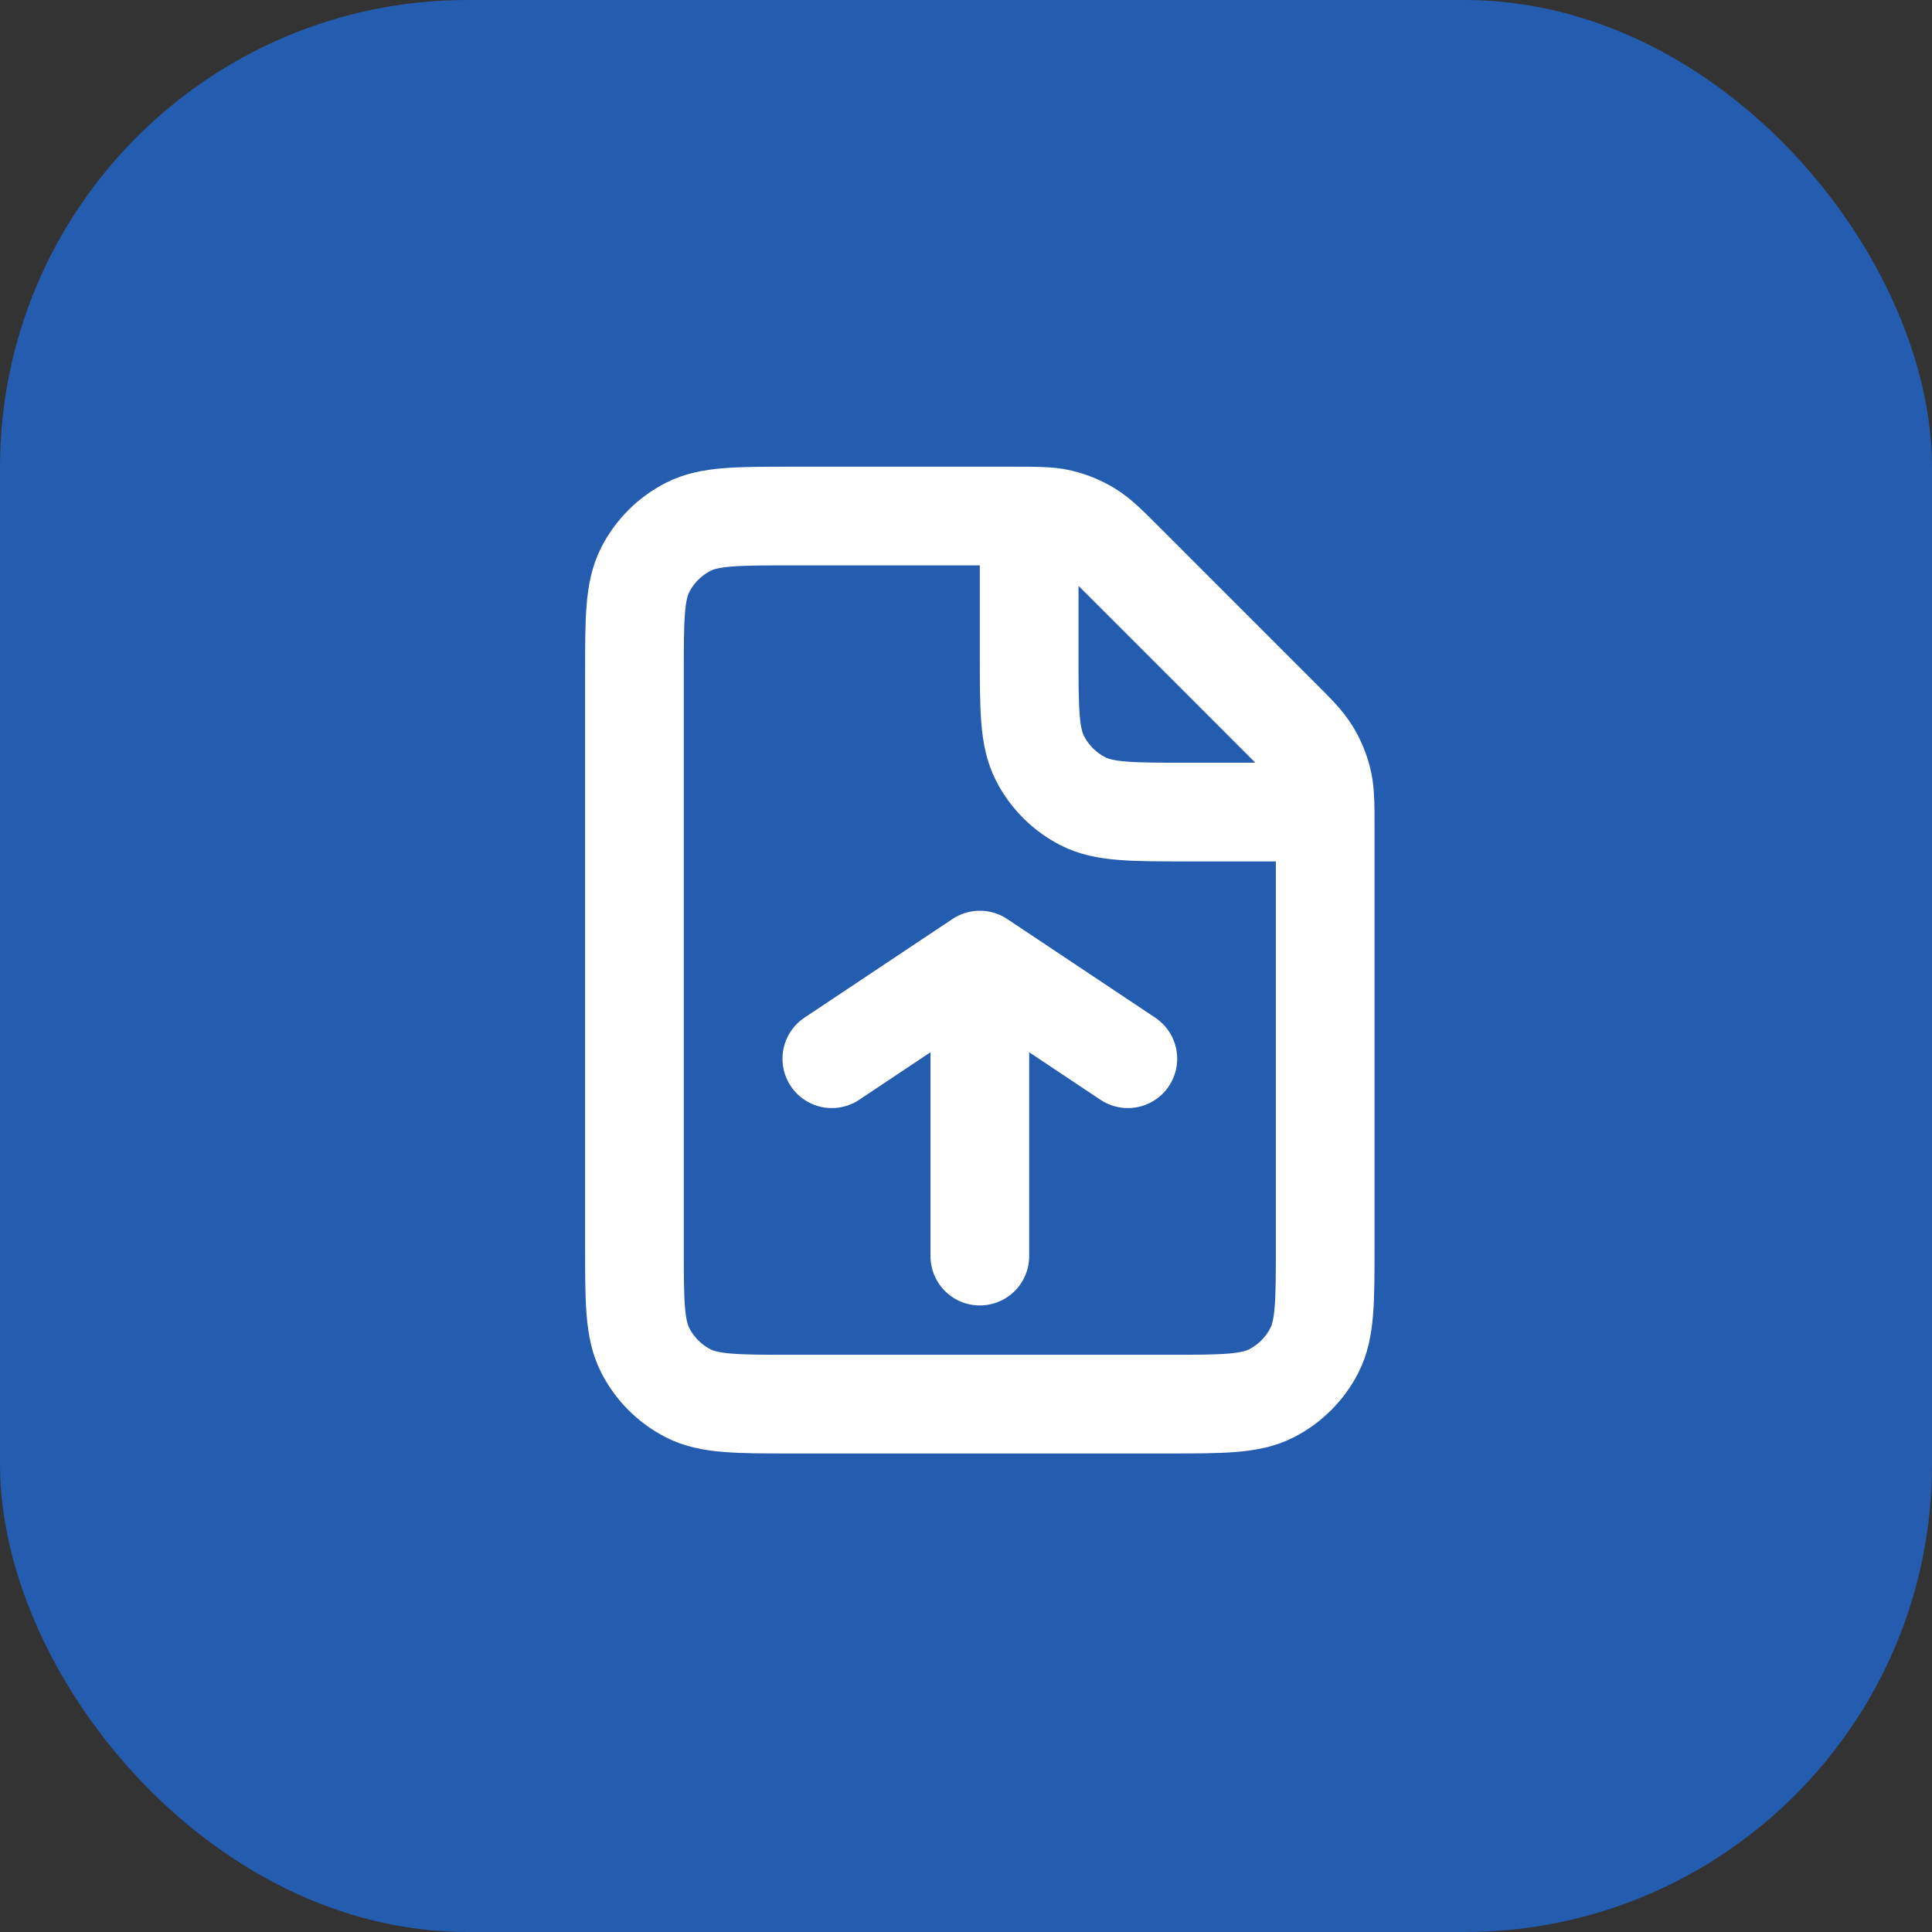
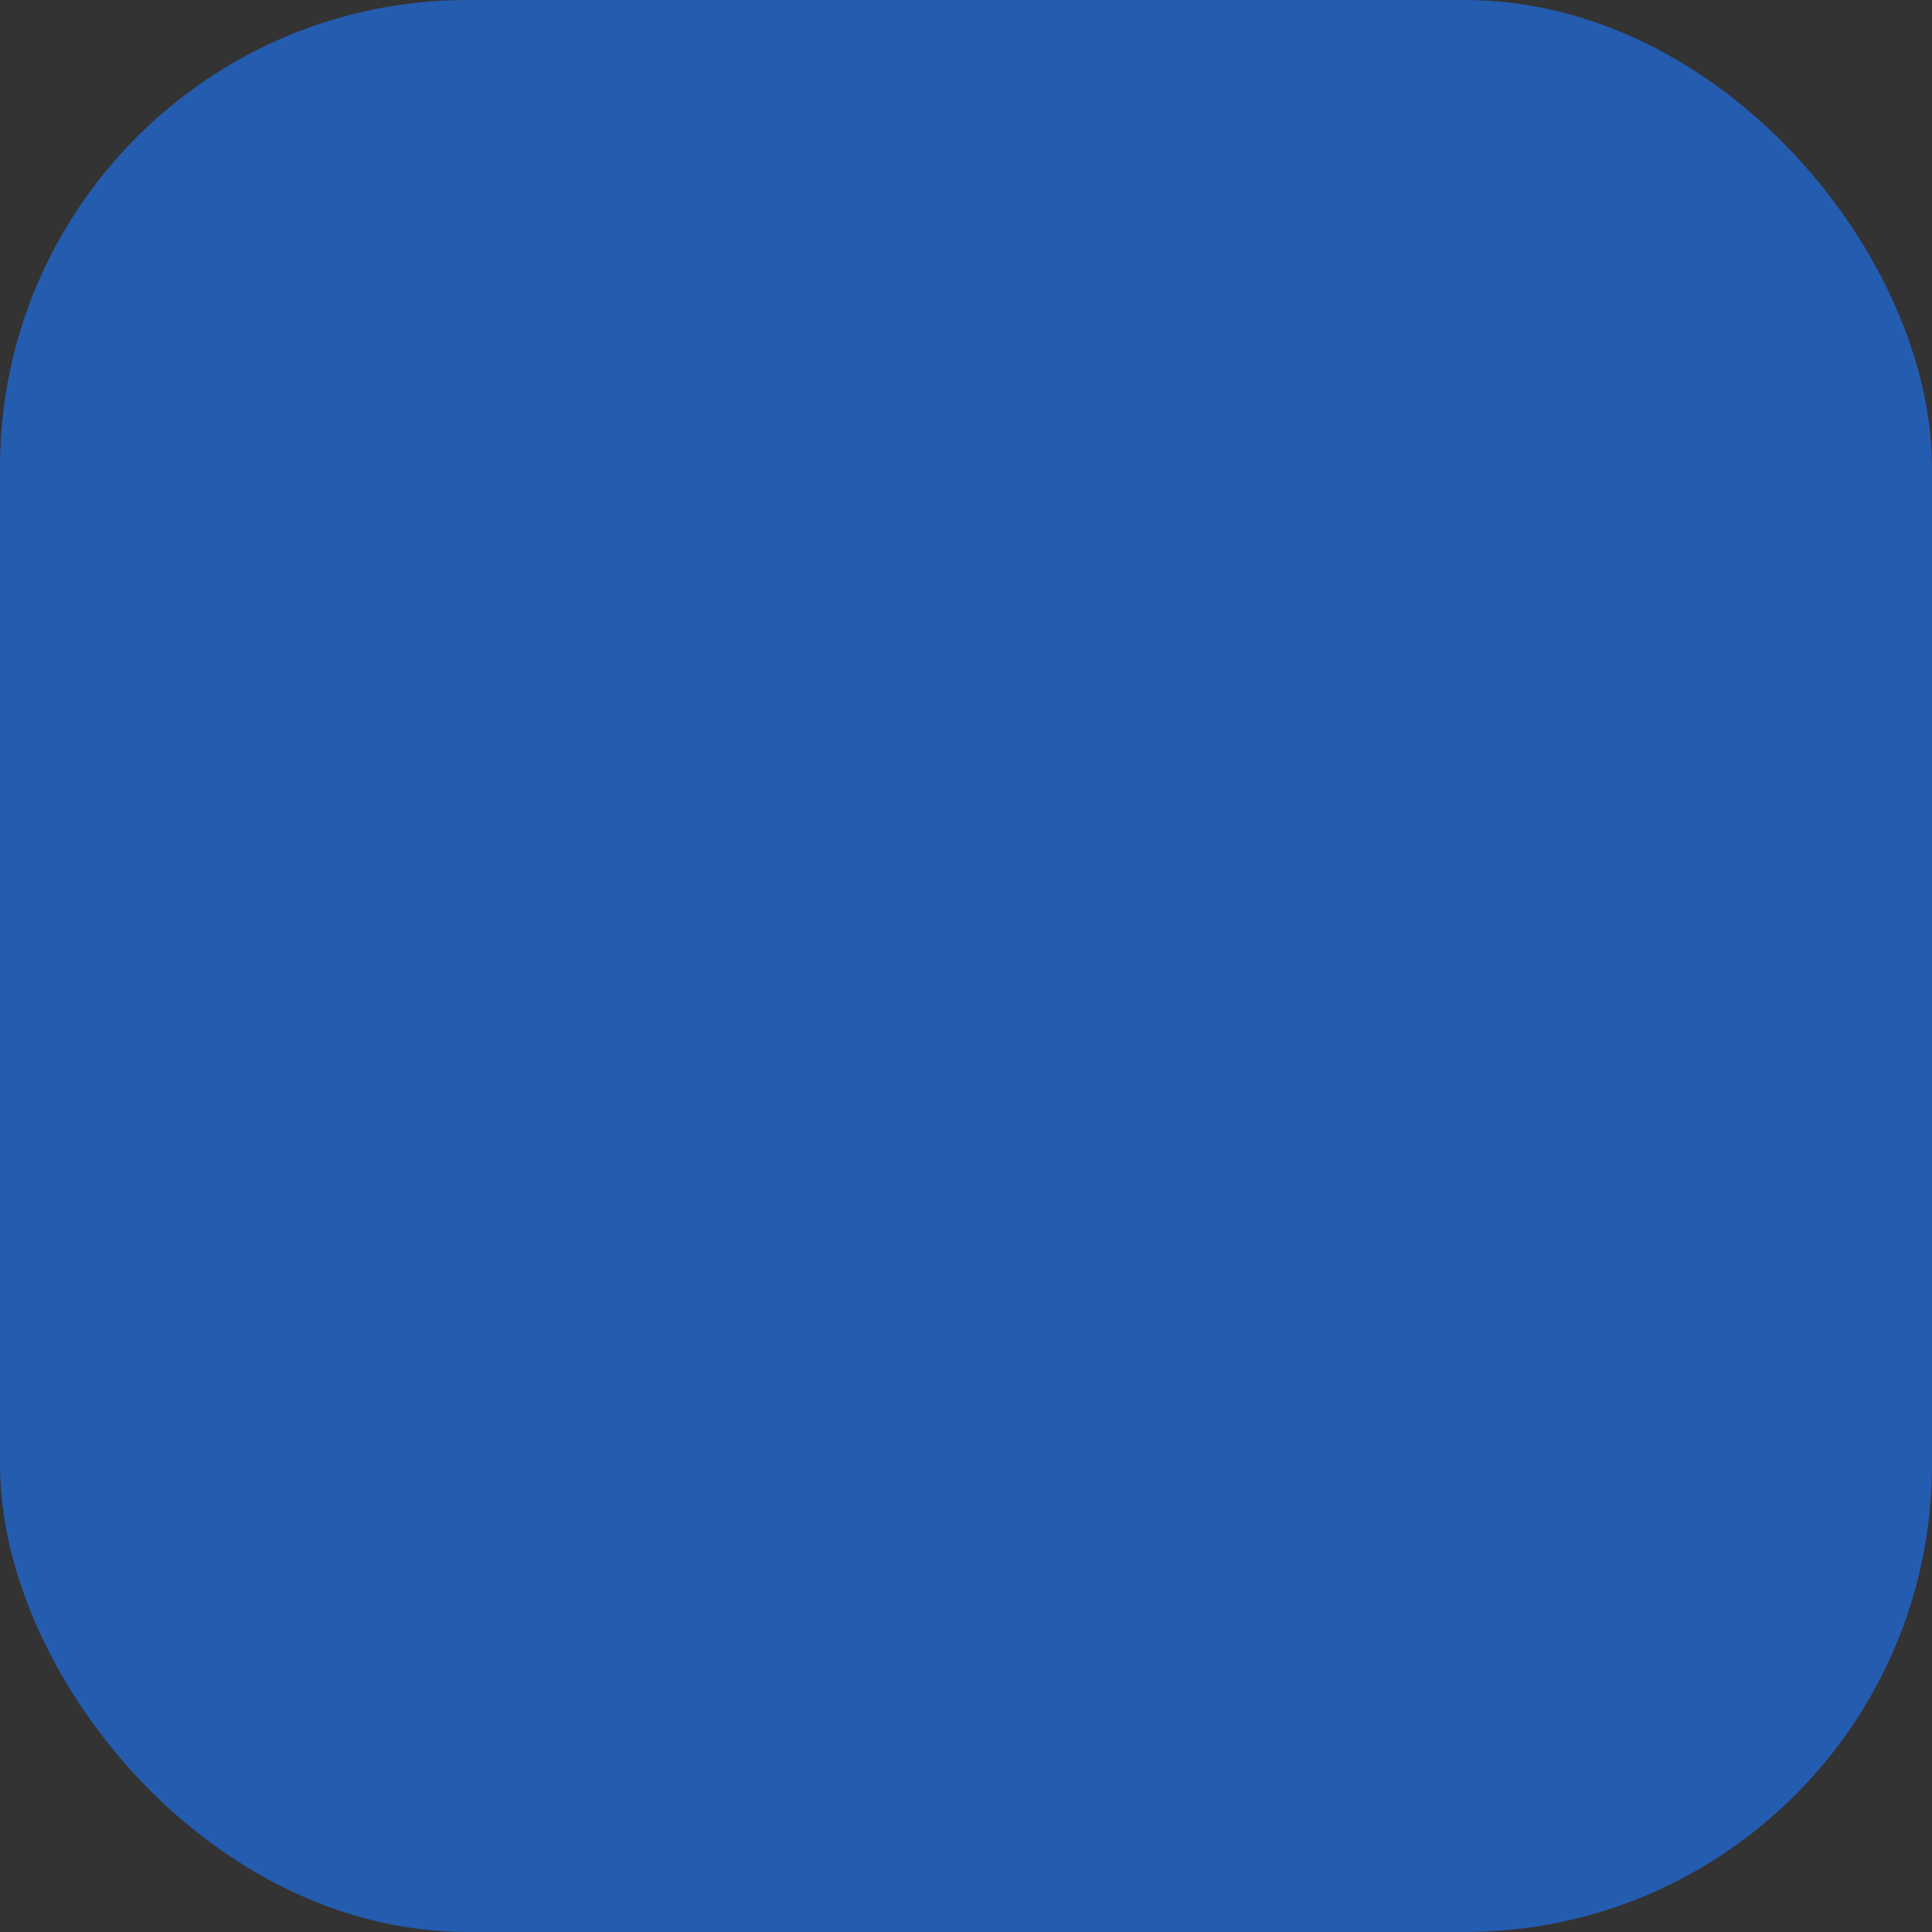
<svg xmlns="http://www.w3.org/2000/svg" width="62" height="62" viewBox="0 0 62 62" fill="none">
  <rect x="0" y="0" width="62" height="62" fill="#333333" stroke="none" />
  <rect width="62" height="62" rx="15" fill="#245CB0" />
-   <path d="M31.444 40.31V30.81M31.444 30.81L26.694 33.976M31.444 30.81L36.194 33.976M33.027 16.561C32.876 16.56 32.706 16.56 32.512 16.56H25.427C23.654 16.56 22.766 16.56 22.089 16.905C21.493 17.208 21.009 17.692 20.706 18.288C20.36 18.966 20.36 19.853 20.36 21.627V39.993C20.36 41.767 20.36 42.653 20.706 43.331C21.009 43.926 21.493 44.411 22.089 44.715C22.766 45.06 23.652 45.06 25.422 45.06L37.465 45.06C39.235 45.06 40.12 45.06 40.797 44.715C41.393 44.411 41.879 43.926 42.182 43.331C42.527 42.654 42.527 41.769 42.527 39.999V26.575C42.527 26.381 42.527 26.211 42.526 26.06M33.027 16.561C33.479 16.565 33.765 16.582 34.038 16.647C34.362 16.725 34.67 16.853 34.954 17.027C35.273 17.222 35.547 17.497 36.095 18.044L41.043 22.993C41.591 23.54 41.863 23.814 42.059 24.133C42.233 24.416 42.361 24.725 42.439 25.049C42.504 25.322 42.521 25.608 42.526 26.06M33.027 16.561V20.993C33.027 22.767 33.027 23.653 33.372 24.33C33.676 24.926 34.16 25.411 34.756 25.715C35.432 26.06 36.319 26.06 38.089 26.06H42.526M42.526 26.06H42.527" stroke="white" stroke-width="3.167" stroke-linecap="round" stroke-linejoin="round" />
</svg>